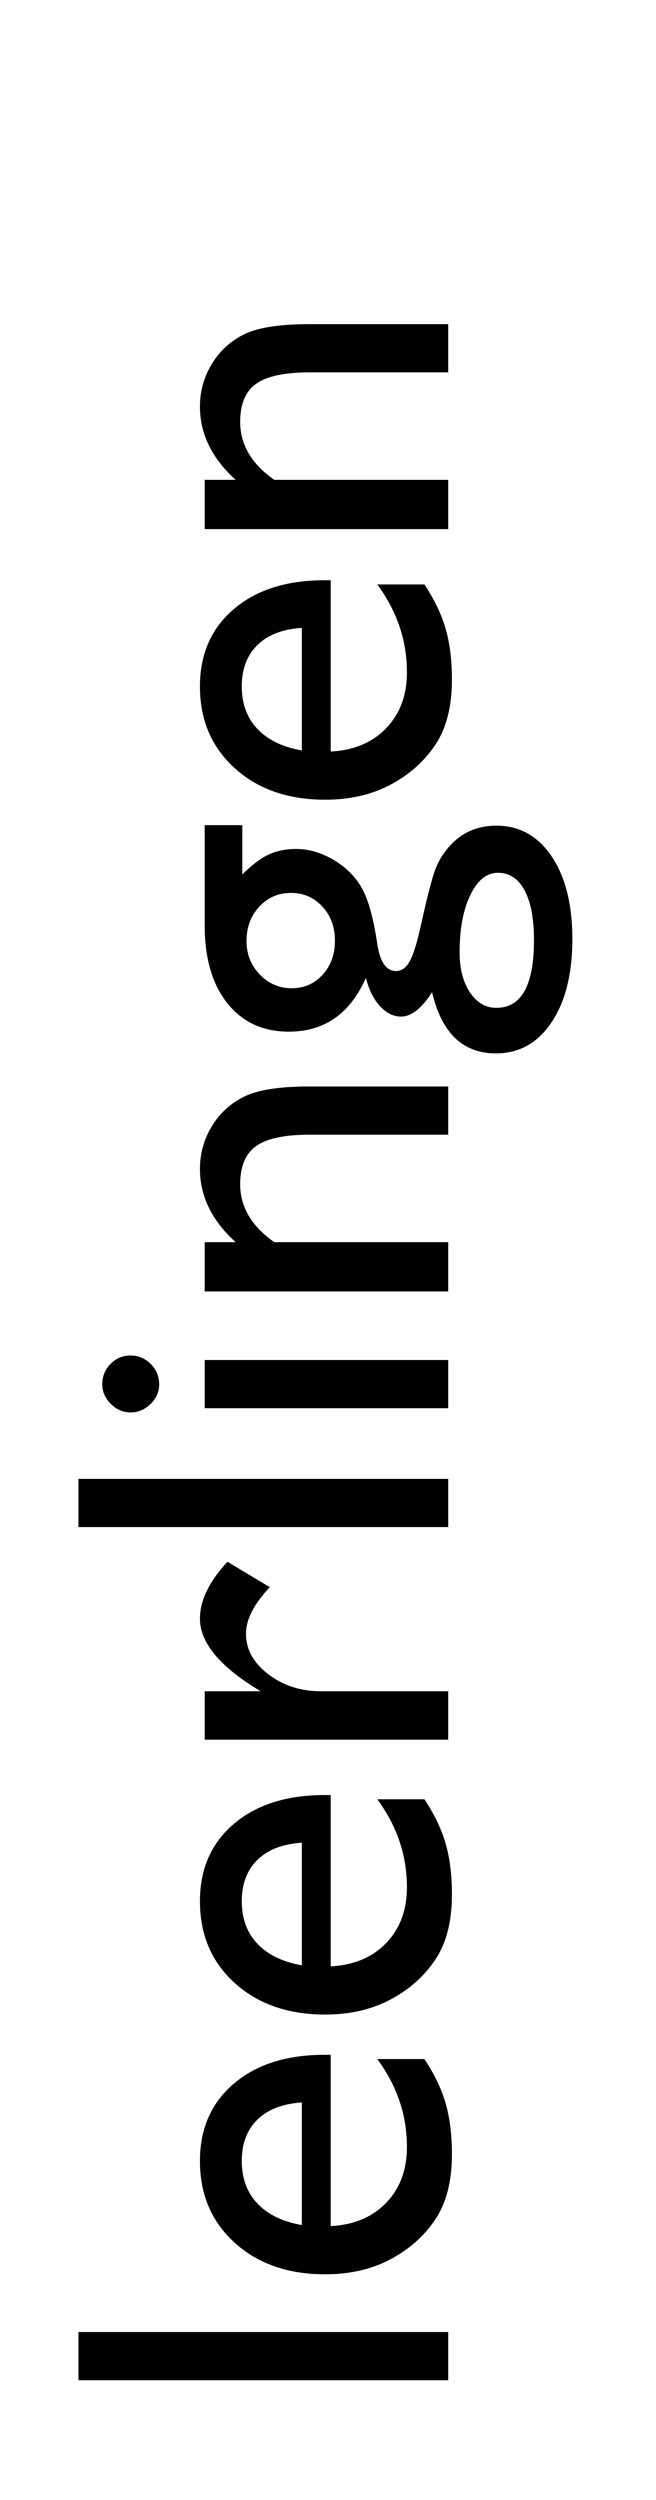
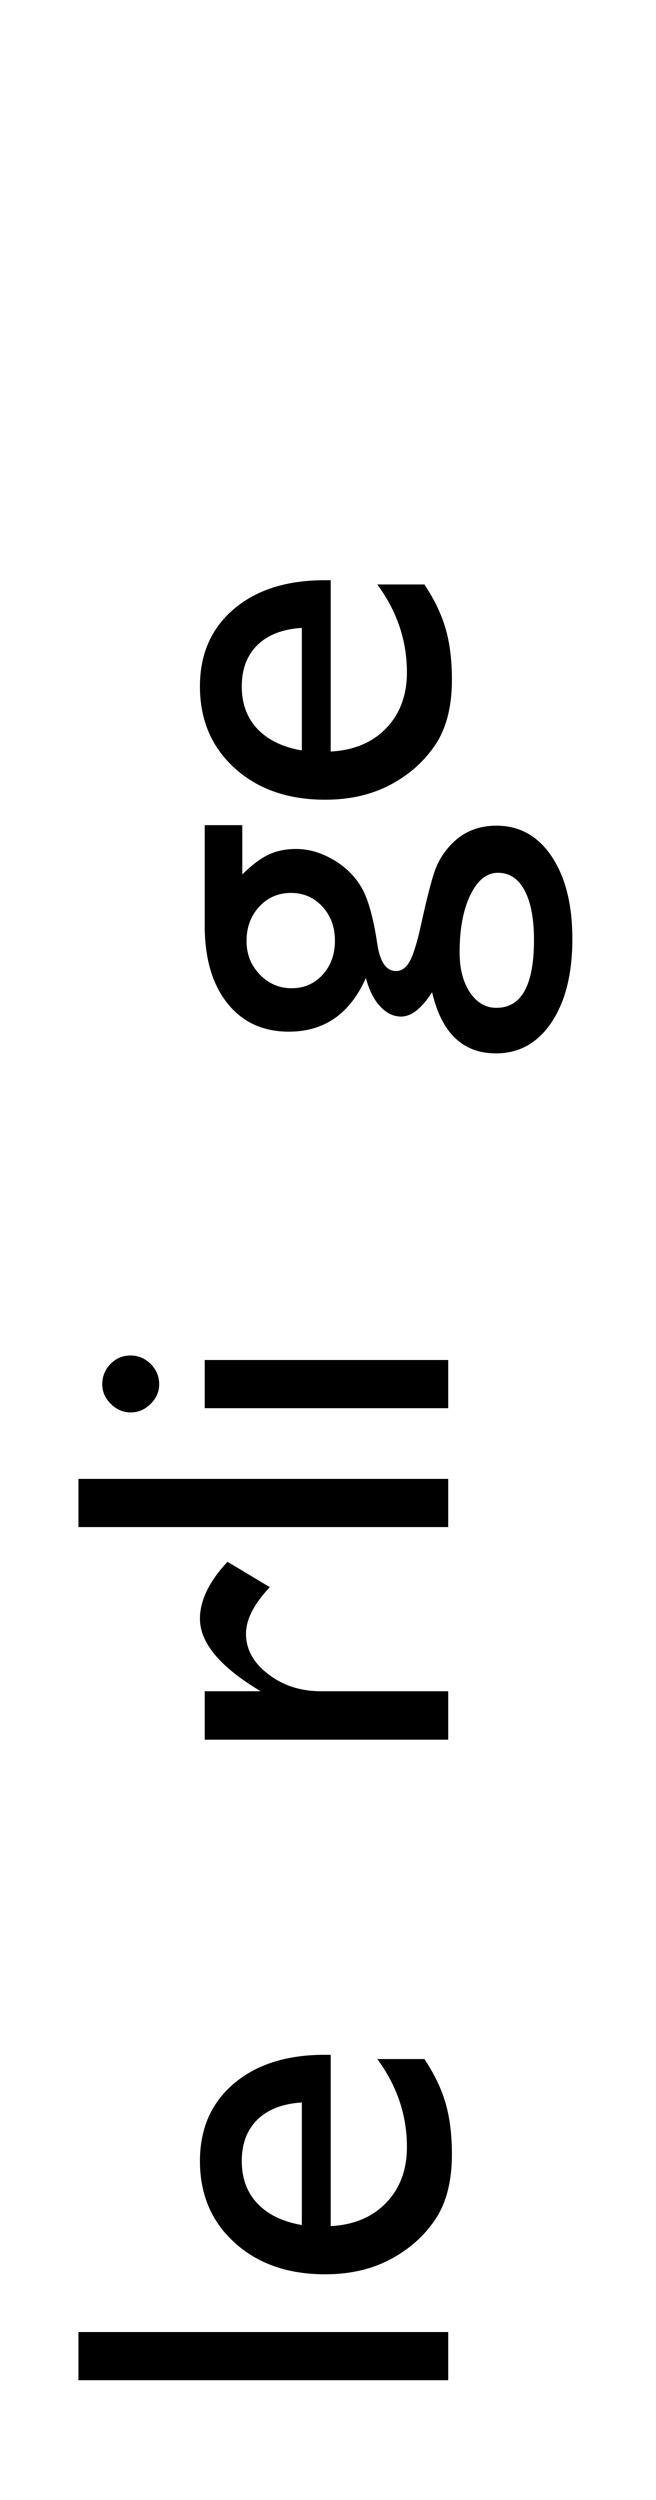
<svg xmlns="http://www.w3.org/2000/svg" width="100%" height="100%" viewBox="0 0 42 160" version="1.1" xml:space="preserve" style="fill-rule:evenodd;clip-rule:evenodd;stroke-linejoin:round;stroke-miterlimit:2;">
  <g transform="matrix(6.12323e-17,-1,1,6.12323e-17,-233.127,261.415)">
    <rect x="109.078" y="238.15" width="3.084" height="23.674" />
    <path d="M129.905,254.3L118.941,254.3C119.02,255.791 119.52,256.977 120.441,257.858C121.362,258.74 122.551,259.18 124.008,259.18C126.042,259.18 127.917,258.548 129.634,257.282L129.634,260.299C128.685,260.931 127.745,261.383 126.813,261.654C125.881,261.926 124.788,262.061 123.534,262.061C121.816,262.061 120.427,261.705 119.365,260.994C118.303,260.282 117.453,259.324 116.814,258.121C116.176,256.918 115.857,255.525 115.857,253.944C115.857,251.571 116.529,249.642 117.873,248.157C119.218,246.671 120.963,245.928 123.11,245.928C125.177,245.928 126.827,246.651 128.058,248.097C129.29,249.543 129.905,251.481 129.905,253.91L129.905,254.3ZM119.009,252.452L126.855,252.452C126.776,251.221 126.409,250.272 125.754,249.605C125.098,248.939 124.217,248.606 123.11,248.606C122.003,248.606 121.096,248.939 120.39,249.605C119.684,250.272 119.223,251.221 119.009,252.452Z" style="fill-rule:nonzero;" />
-     <path d="M146.53,254.3L135.566,254.3C135.645,255.791 136.145,256.977 137.065,257.858C137.986,258.74 139.175,259.18 140.633,259.18C142.666,259.18 144.542,258.548 146.259,257.282L146.259,260.299C145.31,260.931 144.369,261.383 143.437,261.654C142.505,261.926 141.412,262.061 140.158,262.061C138.441,262.061 137.051,261.705 135.989,260.994C134.927,260.282 134.077,259.324 133.439,258.121C132.8,256.918 132.481,255.525 132.481,253.944C132.481,251.571 133.153,249.642 134.498,248.157C135.842,246.671 137.588,245.928 139.734,245.928C141.802,245.928 143.451,246.651 144.683,248.097C145.914,249.543 146.53,251.481 146.53,253.91L146.53,254.3ZM135.633,252.452L143.48,252.452C143.4,251.221 143.033,250.272 142.378,249.605C141.723,248.939 140.842,248.606 139.734,248.606C138.627,248.606 137.721,248.939 137.014,249.605C136.308,250.272 135.848,251.221 135.633,252.452Z" style="fill-rule:nonzero;" />
    <path d="M153.173,246.233L153.173,249.809L153.342,249.538C154.834,247.131 156.325,245.928 157.816,245.928C158.98,245.928 160.194,246.516 161.46,247.691L159.833,250.402C158.76,249.385 157.765,248.877 156.85,248.877C155.856,248.877 154.995,249.351 154.266,250.3C153.537,251.249 153.173,252.373 153.173,253.673L153.173,261.824L150.072,261.824L150.072,246.233L153.173,246.233Z" style="fill-rule:nonzero;" />
    <rect x="163.68" y="238.15" width="3.084" height="23.674" />
    <path d="M172.814,239.675C173.322,239.675 173.757,239.85 174.119,240.2C174.48,240.55 174.661,240.98 174.661,241.488C174.661,241.985 174.48,242.414 174.119,242.776C173.757,243.138 173.322,243.318 172.814,243.318C172.339,243.318 171.921,243.135 171.56,242.768C171.198,242.4 171.018,241.974 171.018,241.488C171.018,241.014 171.198,240.593 171.56,240.226C171.921,239.858 172.339,239.675 172.814,239.675ZM171.289,246.233L174.373,246.233L174.373,261.824L171.289,261.824L171.289,246.233Z" style="fill-rule:nonzero;" />
-     <path d="M181.914,246.233L181.914,248.216C183.293,246.691 184.857,245.928 186.608,245.928C187.58,245.928 188.484,246.179 189.32,246.682C190.156,247.185 190.791,247.874 191.226,248.75C191.661,249.625 191.879,251.012 191.879,252.91L191.879,261.824L188.794,261.824L188.794,252.944C188.794,251.351 188.552,250.213 188.066,249.529C187.58,248.846 186.767,248.504 185.625,248.504C184.168,248.504 182.931,249.233 181.914,250.69L181.914,261.824L178.762,261.824L178.762,246.233L181.914,246.233Z" style="fill-rule:nonzero;" />
    <path d="M195.387,251.622C195.387,249.961 195.994,248.648 197.208,247.682C198.423,246.716 200.081,246.233 202.182,246.233L208.605,246.233L208.605,248.64L205.453,248.64C206.063,249.261 206.487,249.826 206.724,250.334C206.961,250.843 207.08,251.424 207.08,252.08C207.08,252.893 206.848,253.692 206.385,254.478C205.922,255.263 205.326,255.864 204.597,256.282C203.868,256.7 202.674,257.034 201.013,257.282C199.849,257.452 199.267,257.853 199.267,258.485C199.267,258.847 199.485,259.144 199.92,259.375C200.355,259.607 201.143,259.847 202.284,260.095C204.193,260.513 205.422,260.841 205.97,261.078C206.518,261.315 207.012,261.654 207.453,262.095C208.198,262.841 208.571,263.778 208.571,264.908C208.571,266.388 207.913,267.569 206.597,268.45C205.281,269.331 203.521,269.772 201.318,269.772C199.092,269.772 197.316,269.328 195.988,268.441C194.661,267.555 193.997,266.366 193.997,264.874C193.997,262.762 195.302,261.4 197.912,260.79C196.872,260.124 196.353,259.463 196.353,258.807C196.353,258.31 196.576,257.858 197.022,257.452C197.468,257.045 198.07,256.746 198.827,256.554C196.533,255.537 195.387,253.893 195.387,251.622ZM201.182,248.911C200.346,248.911 199.635,249.193 199.047,249.758C198.46,250.323 198.166,251.001 198.166,251.792C198.166,252.594 198.454,253.257 199.03,253.783C199.606,254.308 200.335,254.571 201.216,254.571C202.086,254.571 202.812,254.302 203.394,253.766C203.976,253.229 204.267,252.56 204.267,251.758C204.267,250.944 203.973,250.266 203.385,249.724C202.798,249.182 202.064,248.911 201.182,248.911ZM200.454,262.553C199.414,262.553 198.564,262.773 197.903,263.213C197.242,263.654 196.912,264.219 196.912,264.908C196.912,266.512 198.358,267.315 201.25,267.315C202.617,267.315 203.676,267.114 204.428,266.713C205.179,266.312 205.555,265.744 205.555,265.01C205.555,264.287 205.08,263.696 204.131,263.239C203.182,262.781 201.956,262.553 200.454,262.553Z" style="fill-rule:nonzero;" />
    <path d="M224.28,254.3L213.316,254.3C213.395,255.791 213.895,256.977 214.816,257.858C215.737,258.74 216.926,259.18 218.383,259.18C220.417,259.18 222.292,258.548 224.009,257.282L224.009,260.299C223.06,260.931 222.12,261.383 221.188,261.654C220.256,261.926 219.163,262.061 217.909,262.061C216.191,262.061 214.802,261.705 213.74,260.994C212.678,260.282 211.828,259.324 211.189,258.121C210.551,256.918 210.232,255.525 210.232,253.944C210.232,251.571 210.904,249.642 212.248,248.157C213.593,246.671 215.338,245.928 217.485,245.928C219.552,245.928 221.202,246.651 222.433,248.097C223.665,249.543 224.28,251.481 224.28,253.91L224.28,254.3ZM213.384,252.452L221.23,252.452C221.151,251.221 220.784,250.272 220.129,249.605C219.473,248.939 218.592,248.606 217.485,248.606C216.378,248.606 215.471,248.939 214.765,249.605C214.059,250.272 213.599,251.221 213.384,252.452Z" style="fill-rule:nonzero;" />
-     <path d="M230.703,246.233L230.703,248.216C232.081,246.691 233.646,245.928 235.397,245.928C236.369,245.928 237.273,246.179 238.109,246.682C238.945,247.185 239.58,247.874 240.015,248.75C240.45,249.625 240.668,251.012 240.668,252.91L240.668,261.824L237.583,261.824L237.583,252.944C237.583,251.351 237.341,250.213 236.855,249.529C236.369,248.846 235.556,248.504 234.414,248.504C232.957,248.504 231.72,249.233 230.703,250.69L230.703,261.824L227.551,261.824L227.551,246.233L230.703,246.233Z" style="fill-rule:nonzero;" />
  </g>
</svg>